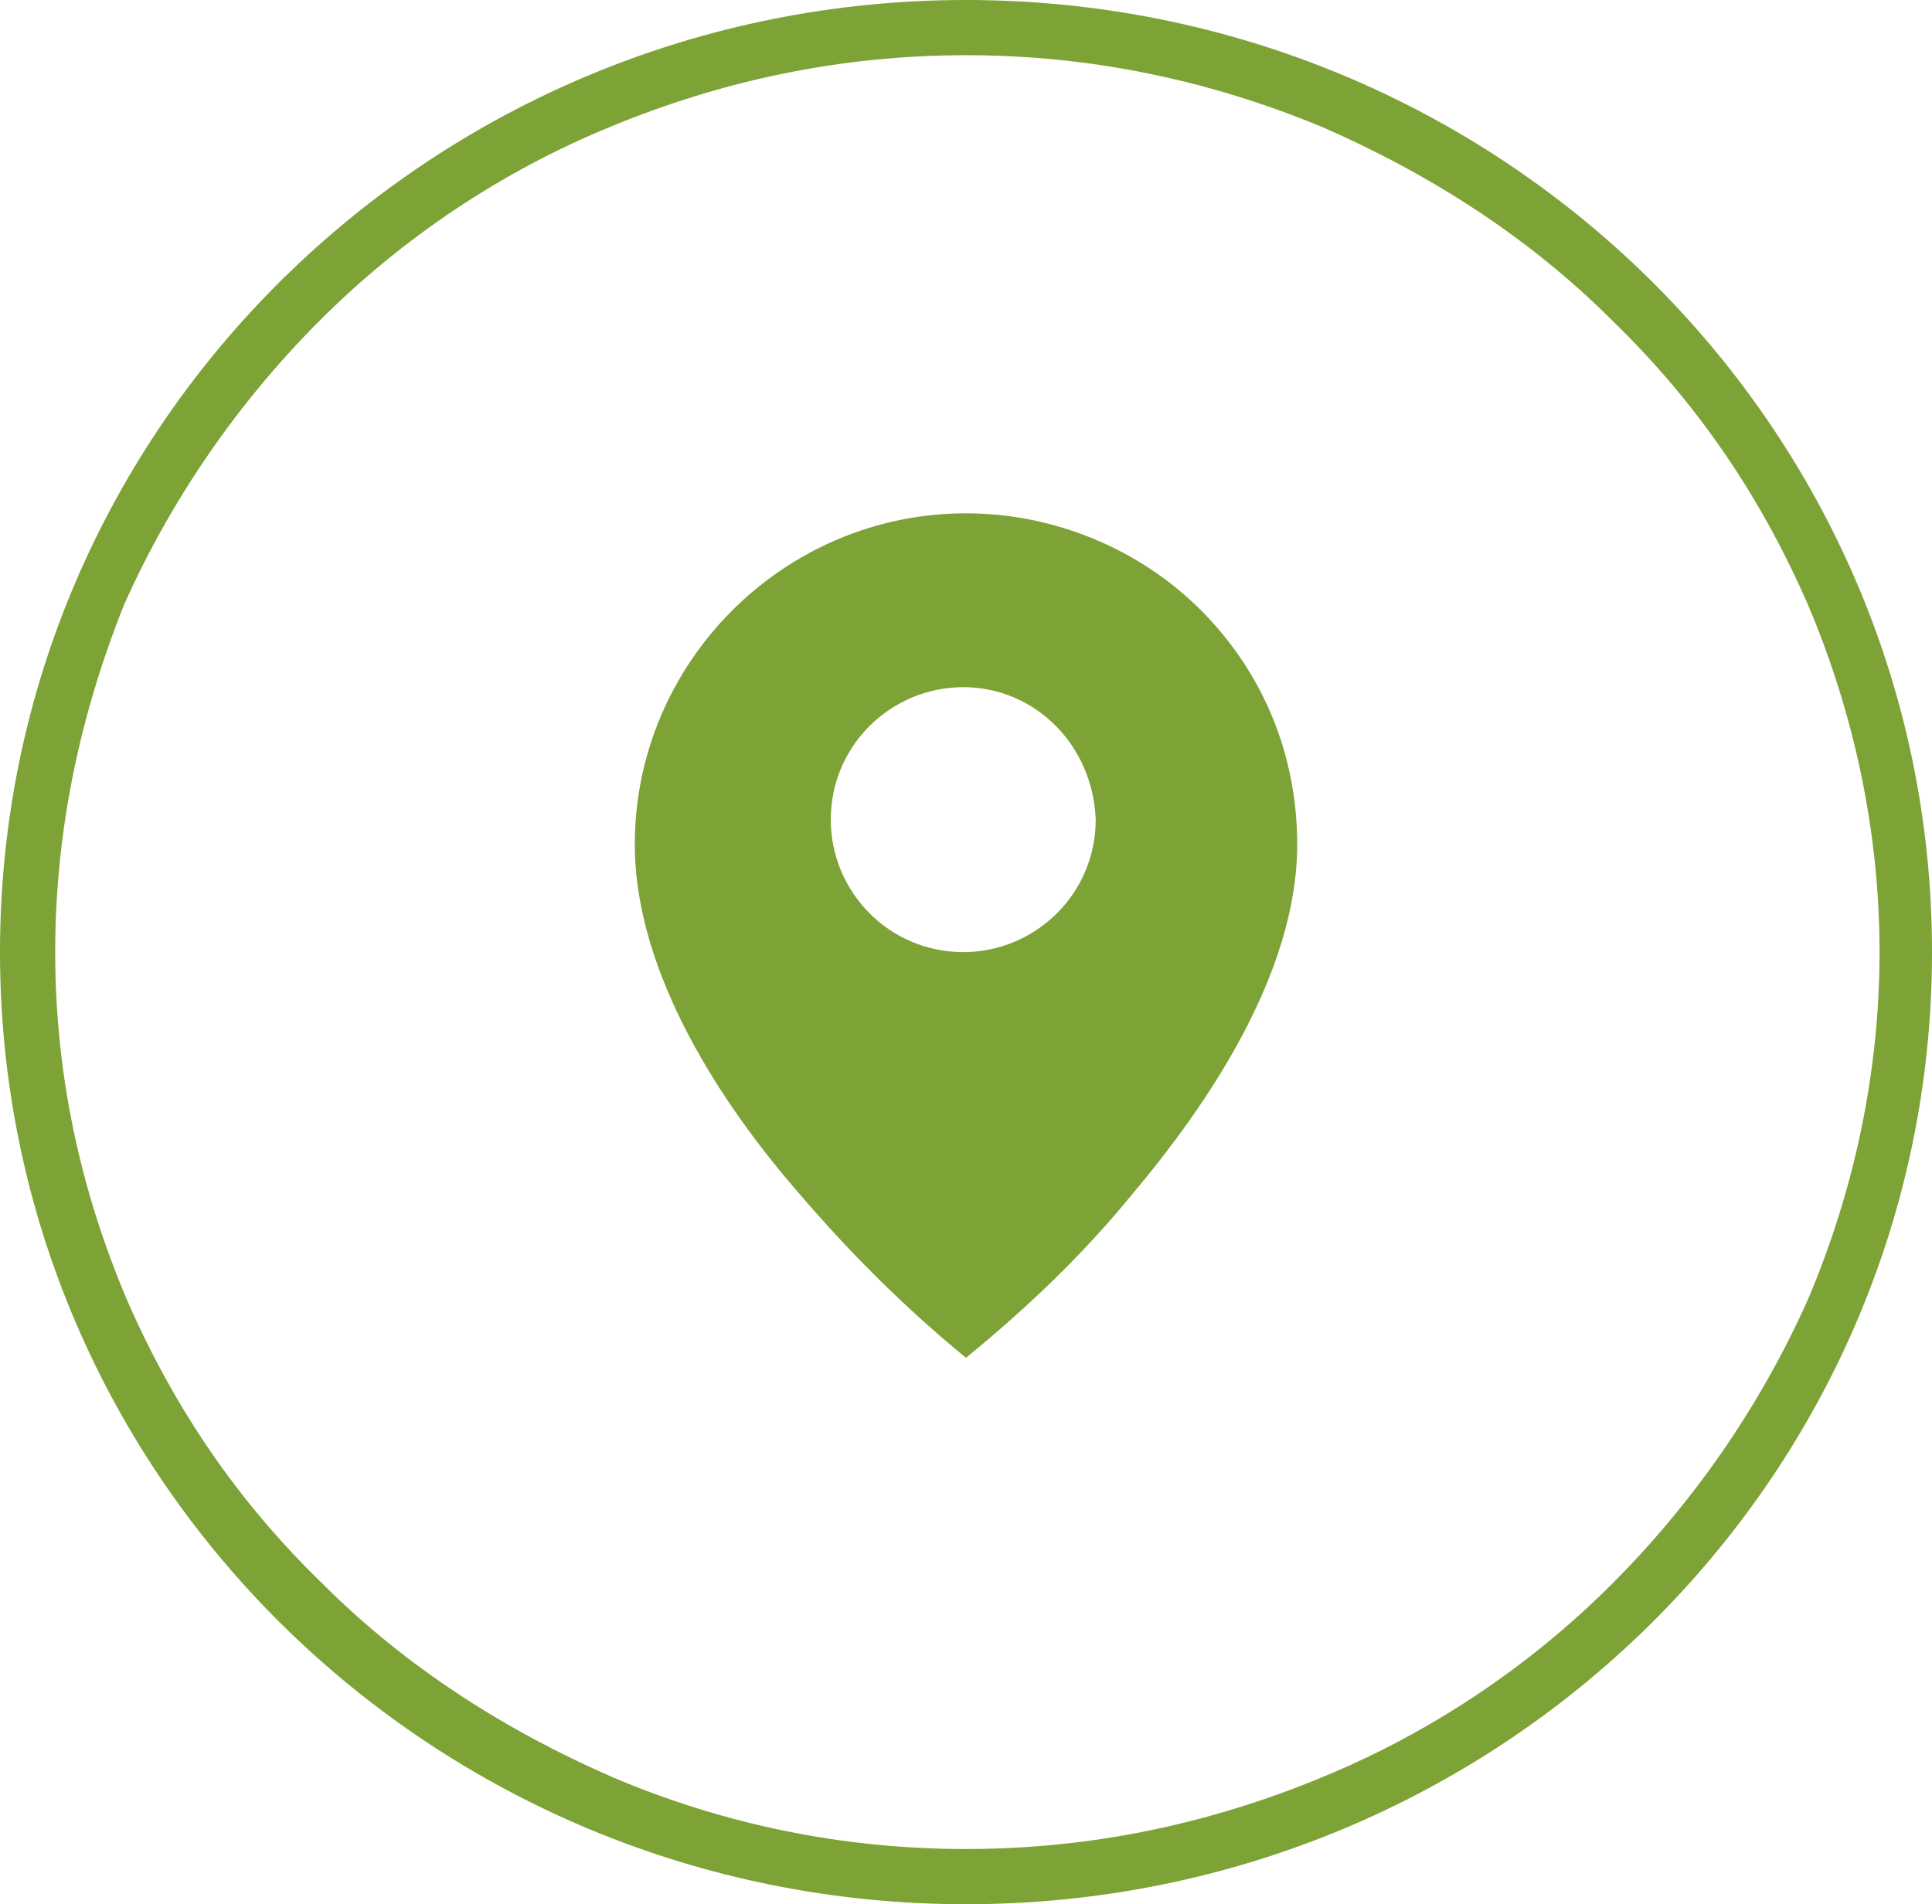
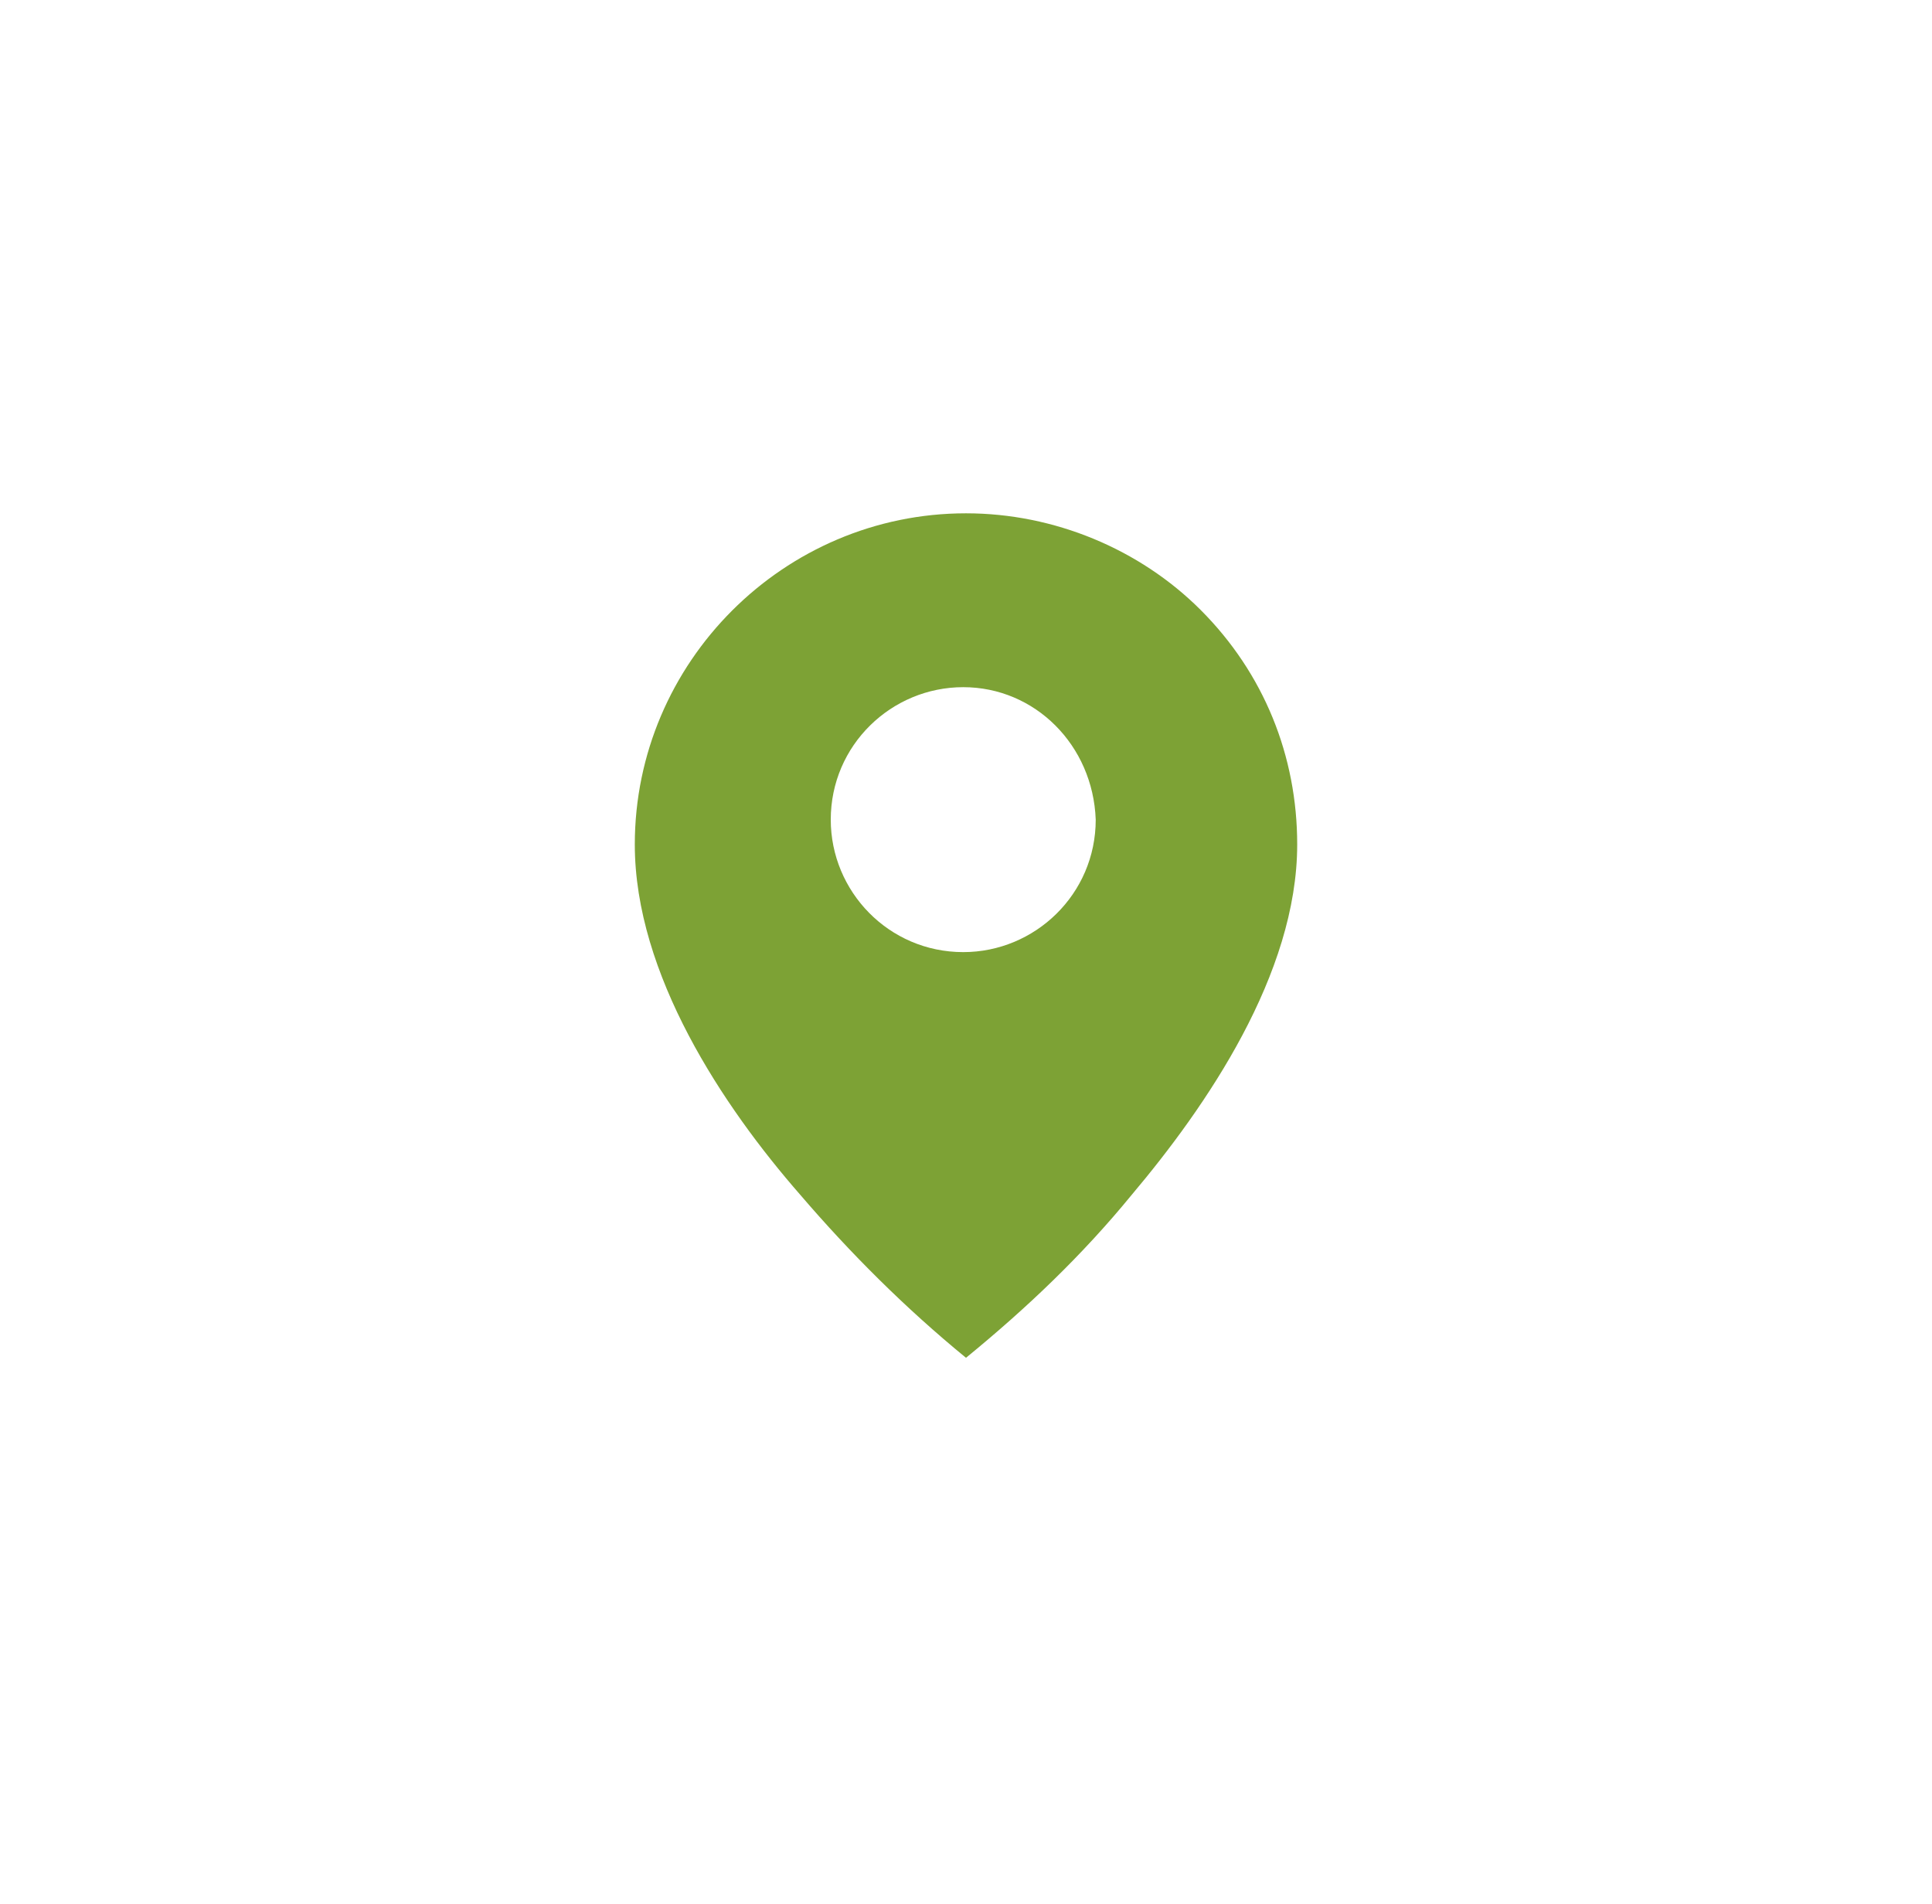
<svg xmlns="http://www.w3.org/2000/svg" version="1.1" id="Layer_1" x="0px" y="0px" viewBox="0 0 70 69" style="enable-background:new 0 0 70 69;" xml:space="preserve">
  <style type="text/css">
	.st0{fill:#7da235;}
</style>
-   <path class="st0" d="M35,2c-4.5,0-8.8,0.9-12.9,2.6c-3.9,1.6-7.5,4-10.5,7c-3,3-5.4,6.5-7.1,10.3C2.9,25.9,2,30.1,2,34.5  s0.9,8.6,2.6,12.6c1.7,3.9,4,7.3,7.1,10.3c3,3,6.6,5.3,10.5,7C26.2,66.1,30.5,67,35,67s8.8-0.9,12.9-2.6c3.9-1.6,7.5-4,10.5-7  c3-3,5.4-6.5,7.1-10.3c1.7-4,2.6-8.3,2.6-12.6s-0.9-8.6-2.6-12.6c-1.7-3.9-4-7.3-7.1-10.3c-3-3-6.6-5.3-10.5-7C43.8,2.9,39.5,2,35,2   M35,0c19.3,0,35,15.4,35,34.5S54.3,69,35,69S0,53.6,0,34.5S15.7,0,35,0z" />
  <path id="减去_2" class="st0" d="M35,49.2L35,49.2c-2.2-1.8-4.2-3.8-6-5.9c-2.8-3.2-6-8-6-12.7C23,24,28.4,18.6,35,18.6  c3.2,0,6.3,1.3,8.5,3.5c2.3,2.3,3.5,5.3,3.5,8.5c0,4.7-3.3,9.5-6,12.7C39.2,45.5,37.2,47.4,35,49.2L35,49.2z M34.9,24.9  c-2.6,0-4.8,2.1-4.8,4.8c0,2.6,2.1,4.8,4.8,4.8c2.6,0,4.8-2.1,4.8-4.8C39.6,27,37.5,24.9,34.9,24.9z" />
</svg>